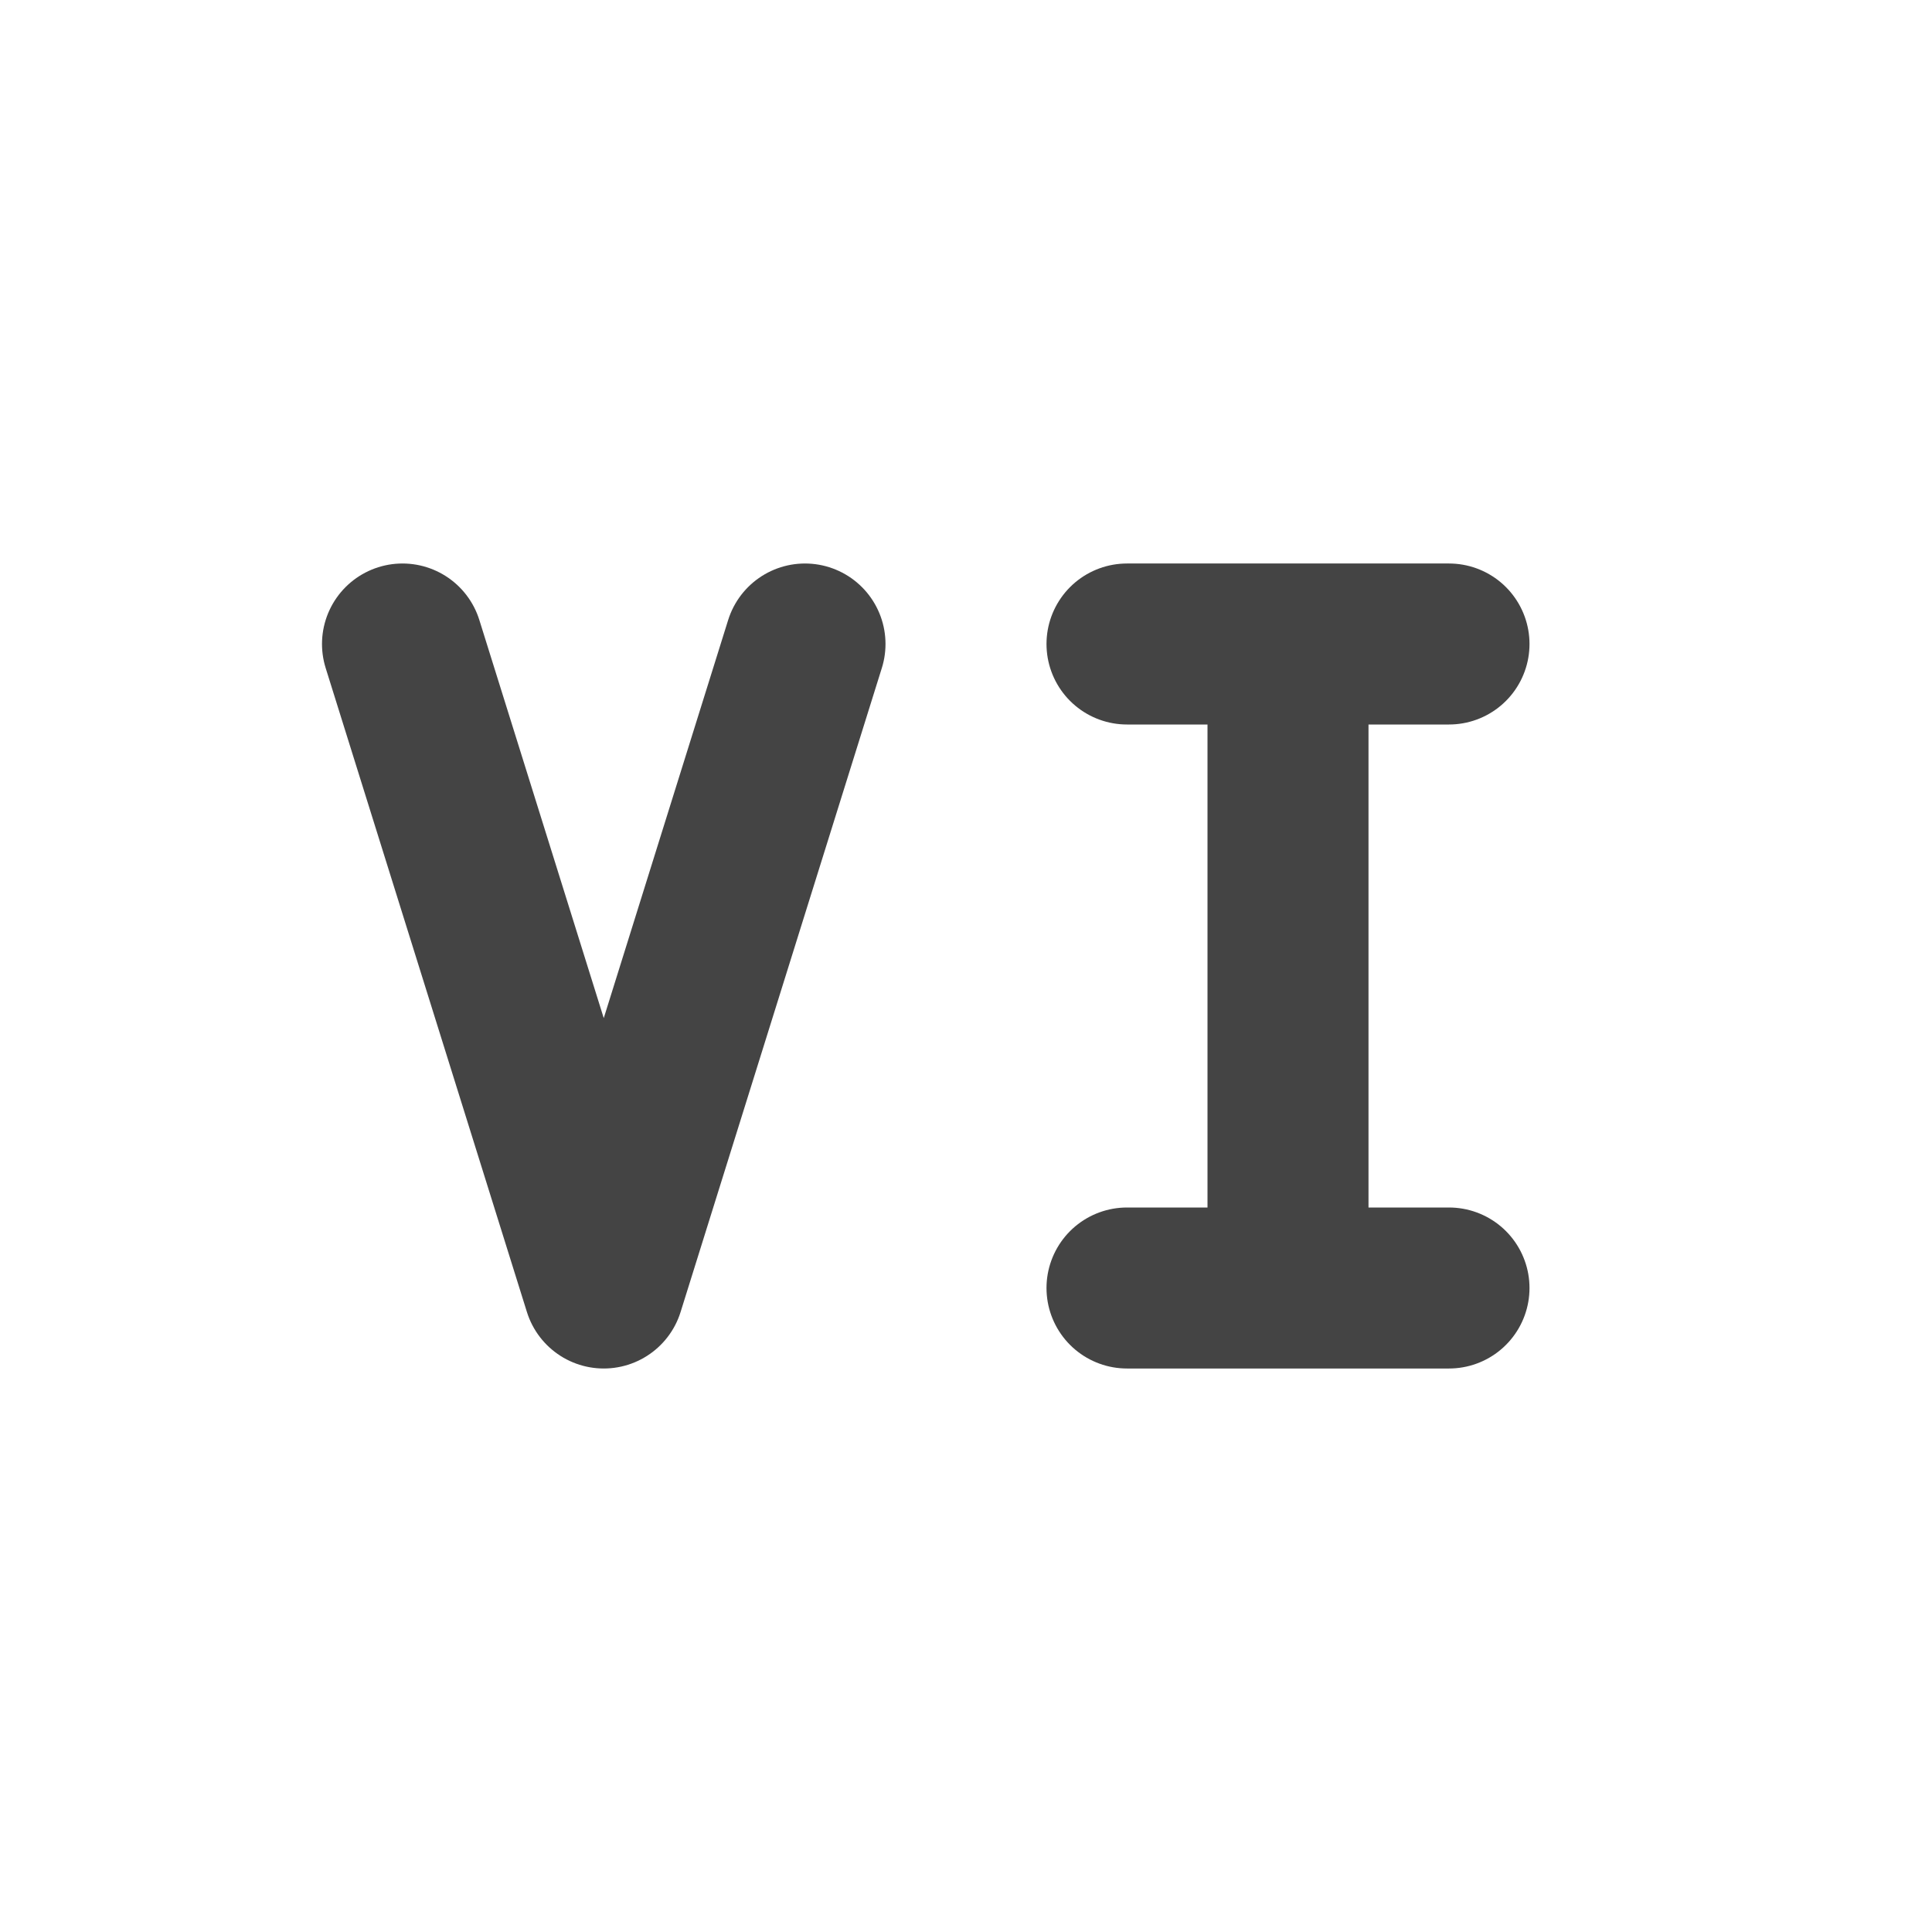
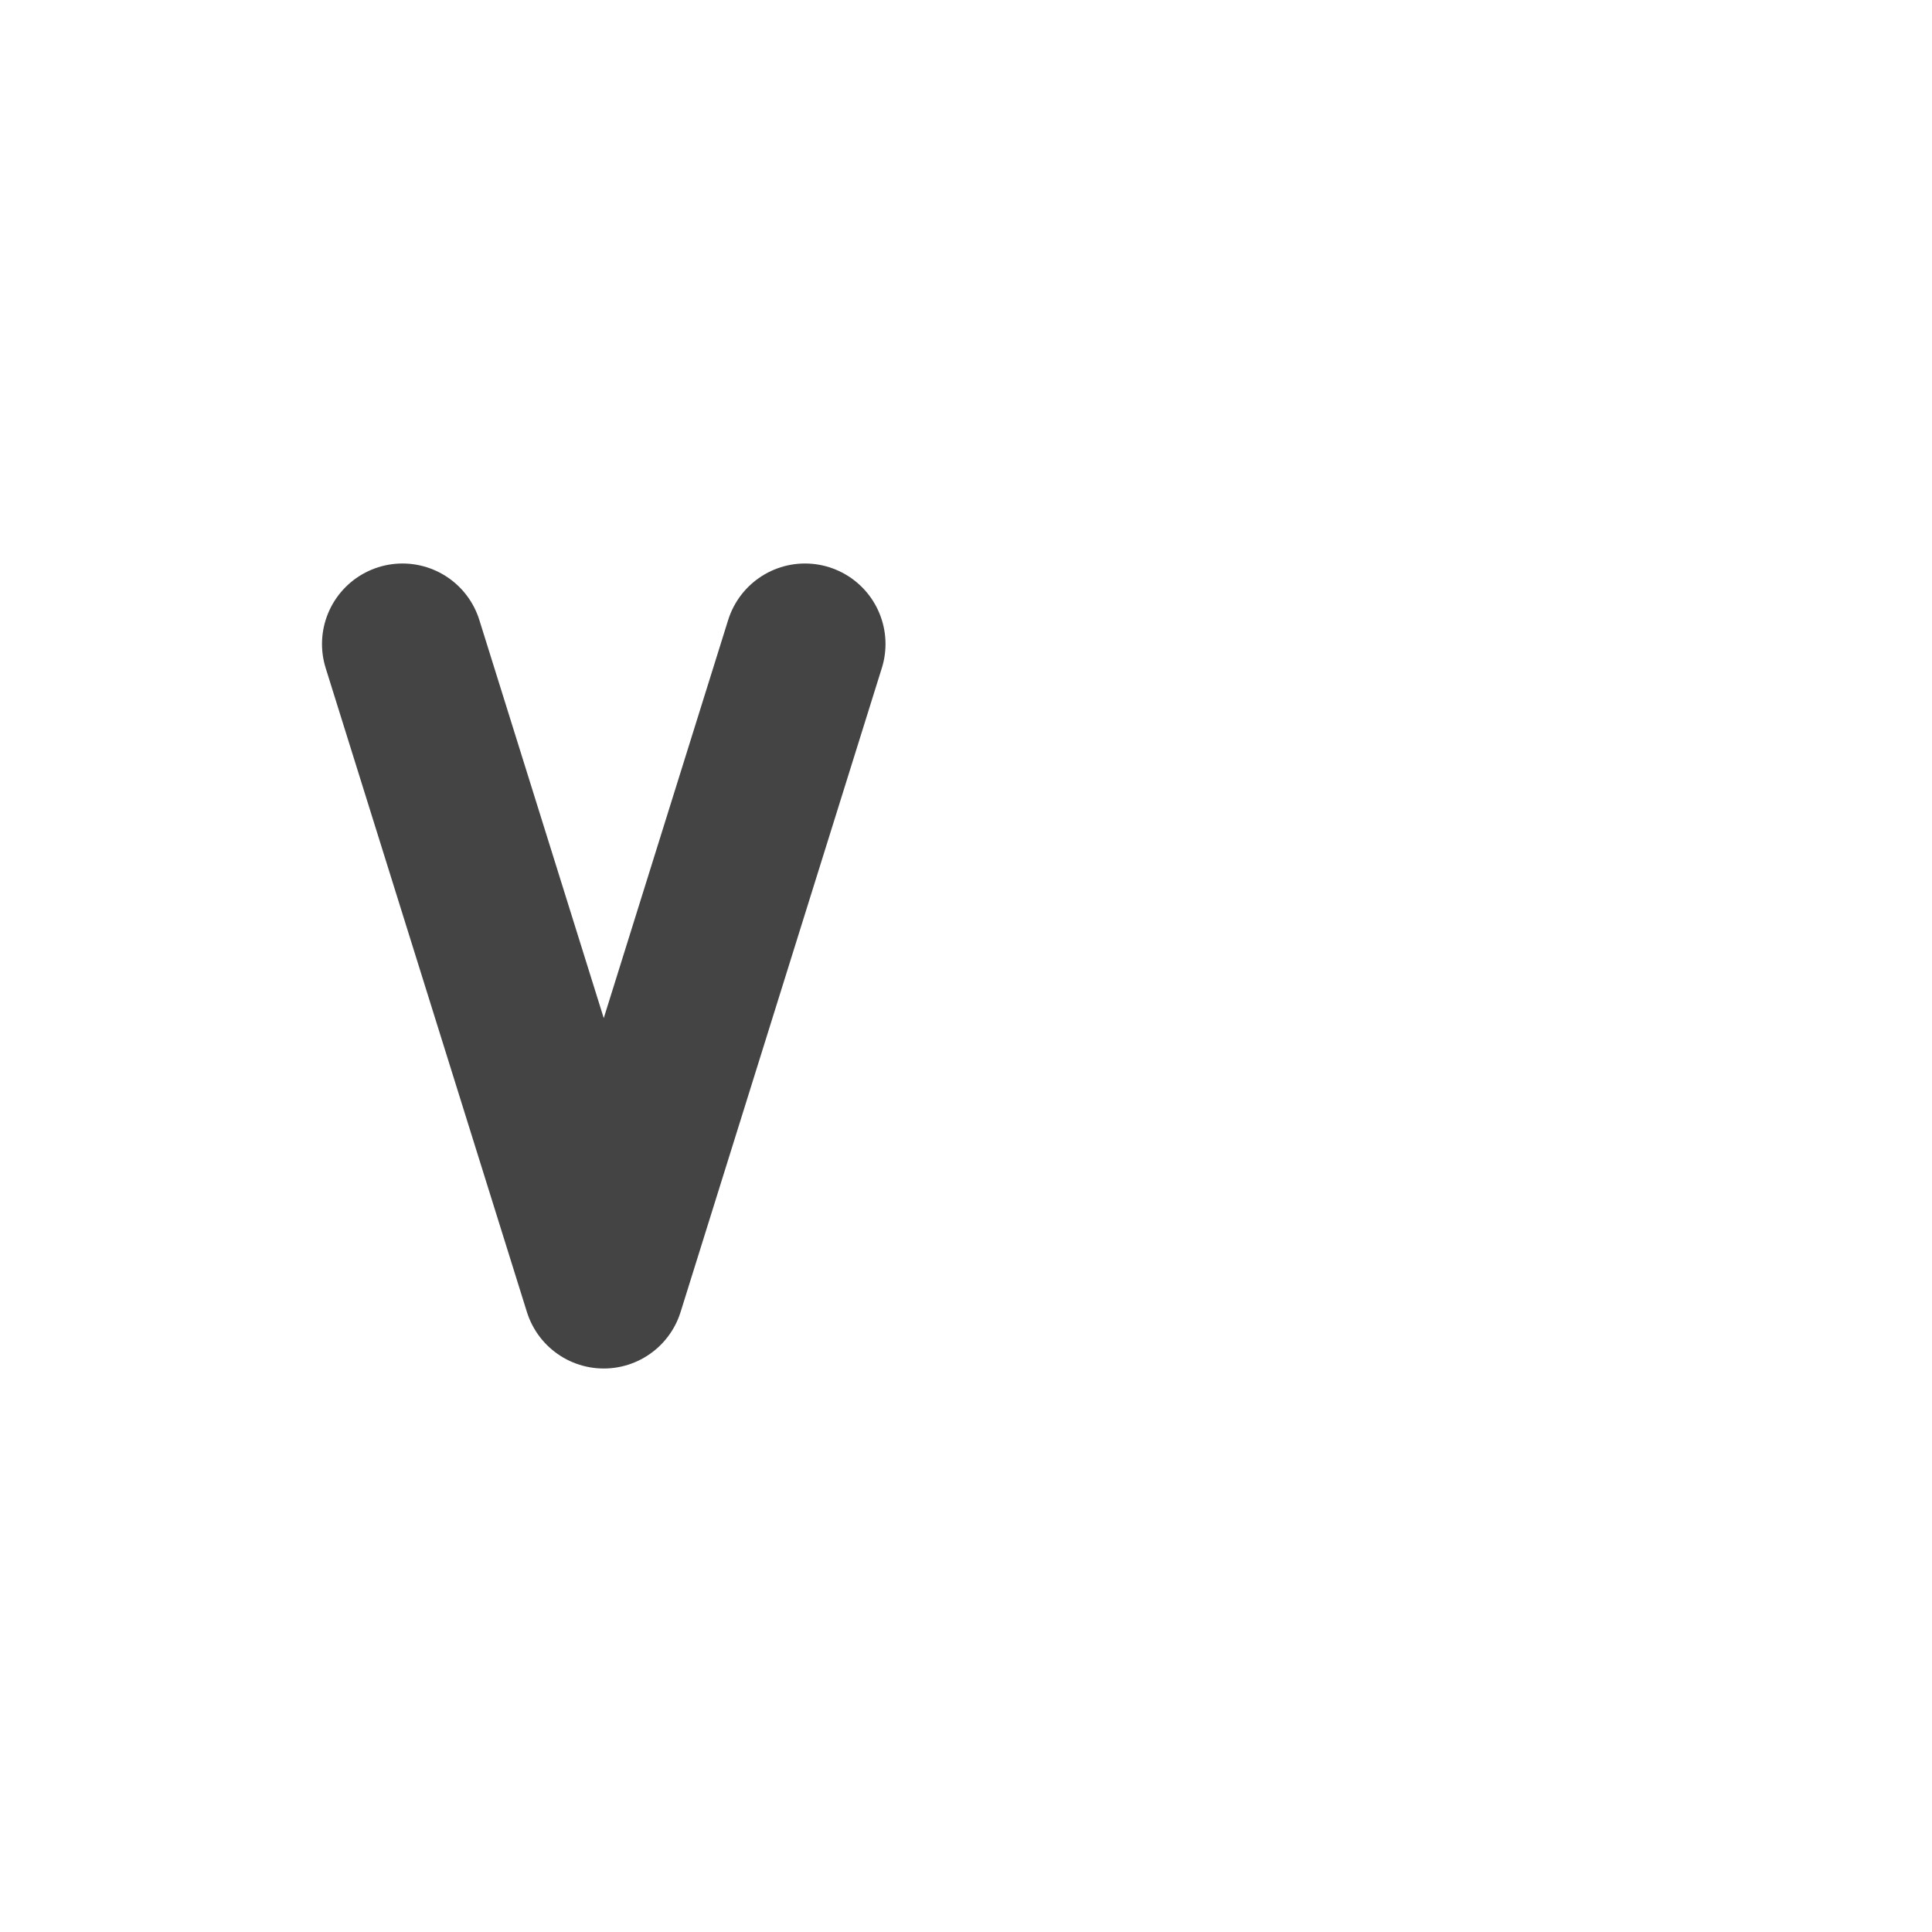
<svg xmlns="http://www.w3.org/2000/svg" width="100%" height="100%" viewBox="-4 -4 24 24" version="1.1">
  <defs>
    <style id="current-color-scheme" type="text/css">
   .ColorScheme-Text { color:#444444; } .ColorScheme-Highlight { color:#4285f4; } .ColorScheme-NeutralText { color:#ff9800; } .ColorScheme-PositiveText { color:#4caf50; } .ColorScheme-NegativeText { color:#f44336; }
  </style>
  </defs>
  <path style="fill:none;stroke:currentColor;stroke-width:2;stroke-linecap:round;stroke-linejoin:round" class="ColorScheme-Text" d="M 6,4 3.5,12 1,4" />
-   <path style="fill:none;stroke:currentColor;stroke-width:2;stroke-linecap:round" class="ColorScheme-Text" d="M 10,12 H 14 M 10,4 H 14 M 12,12 V 4" />
</svg>